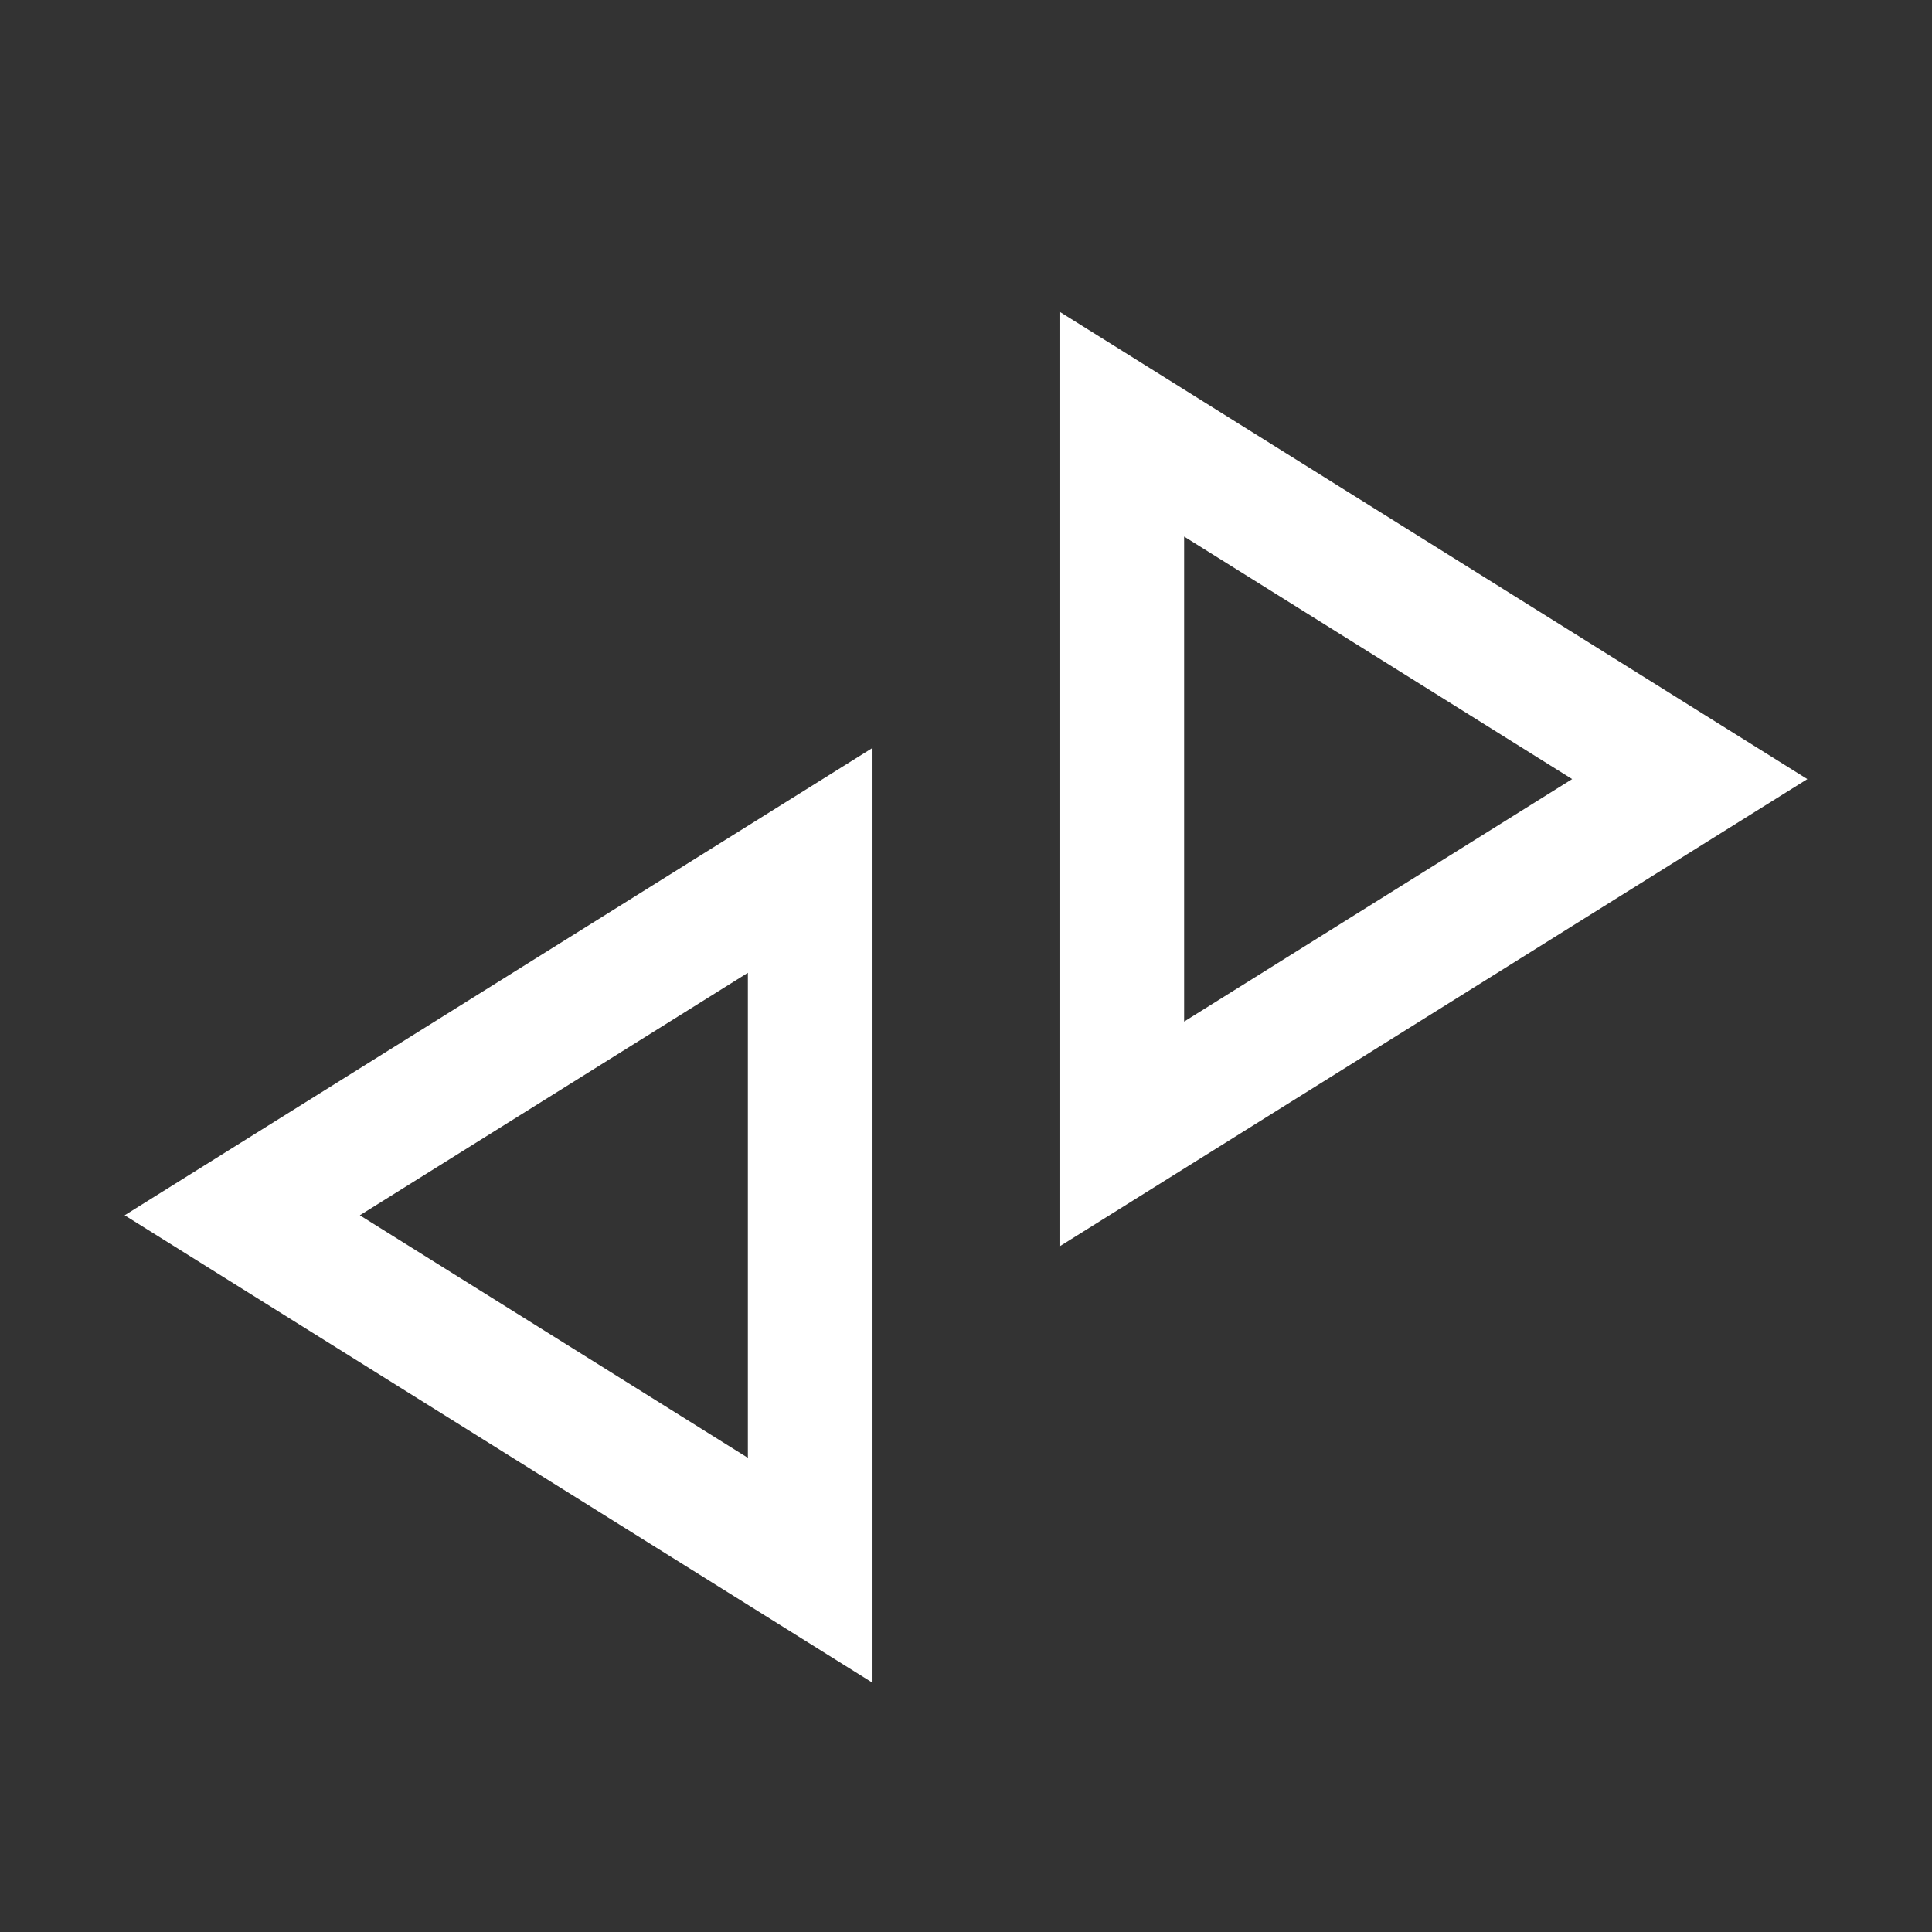
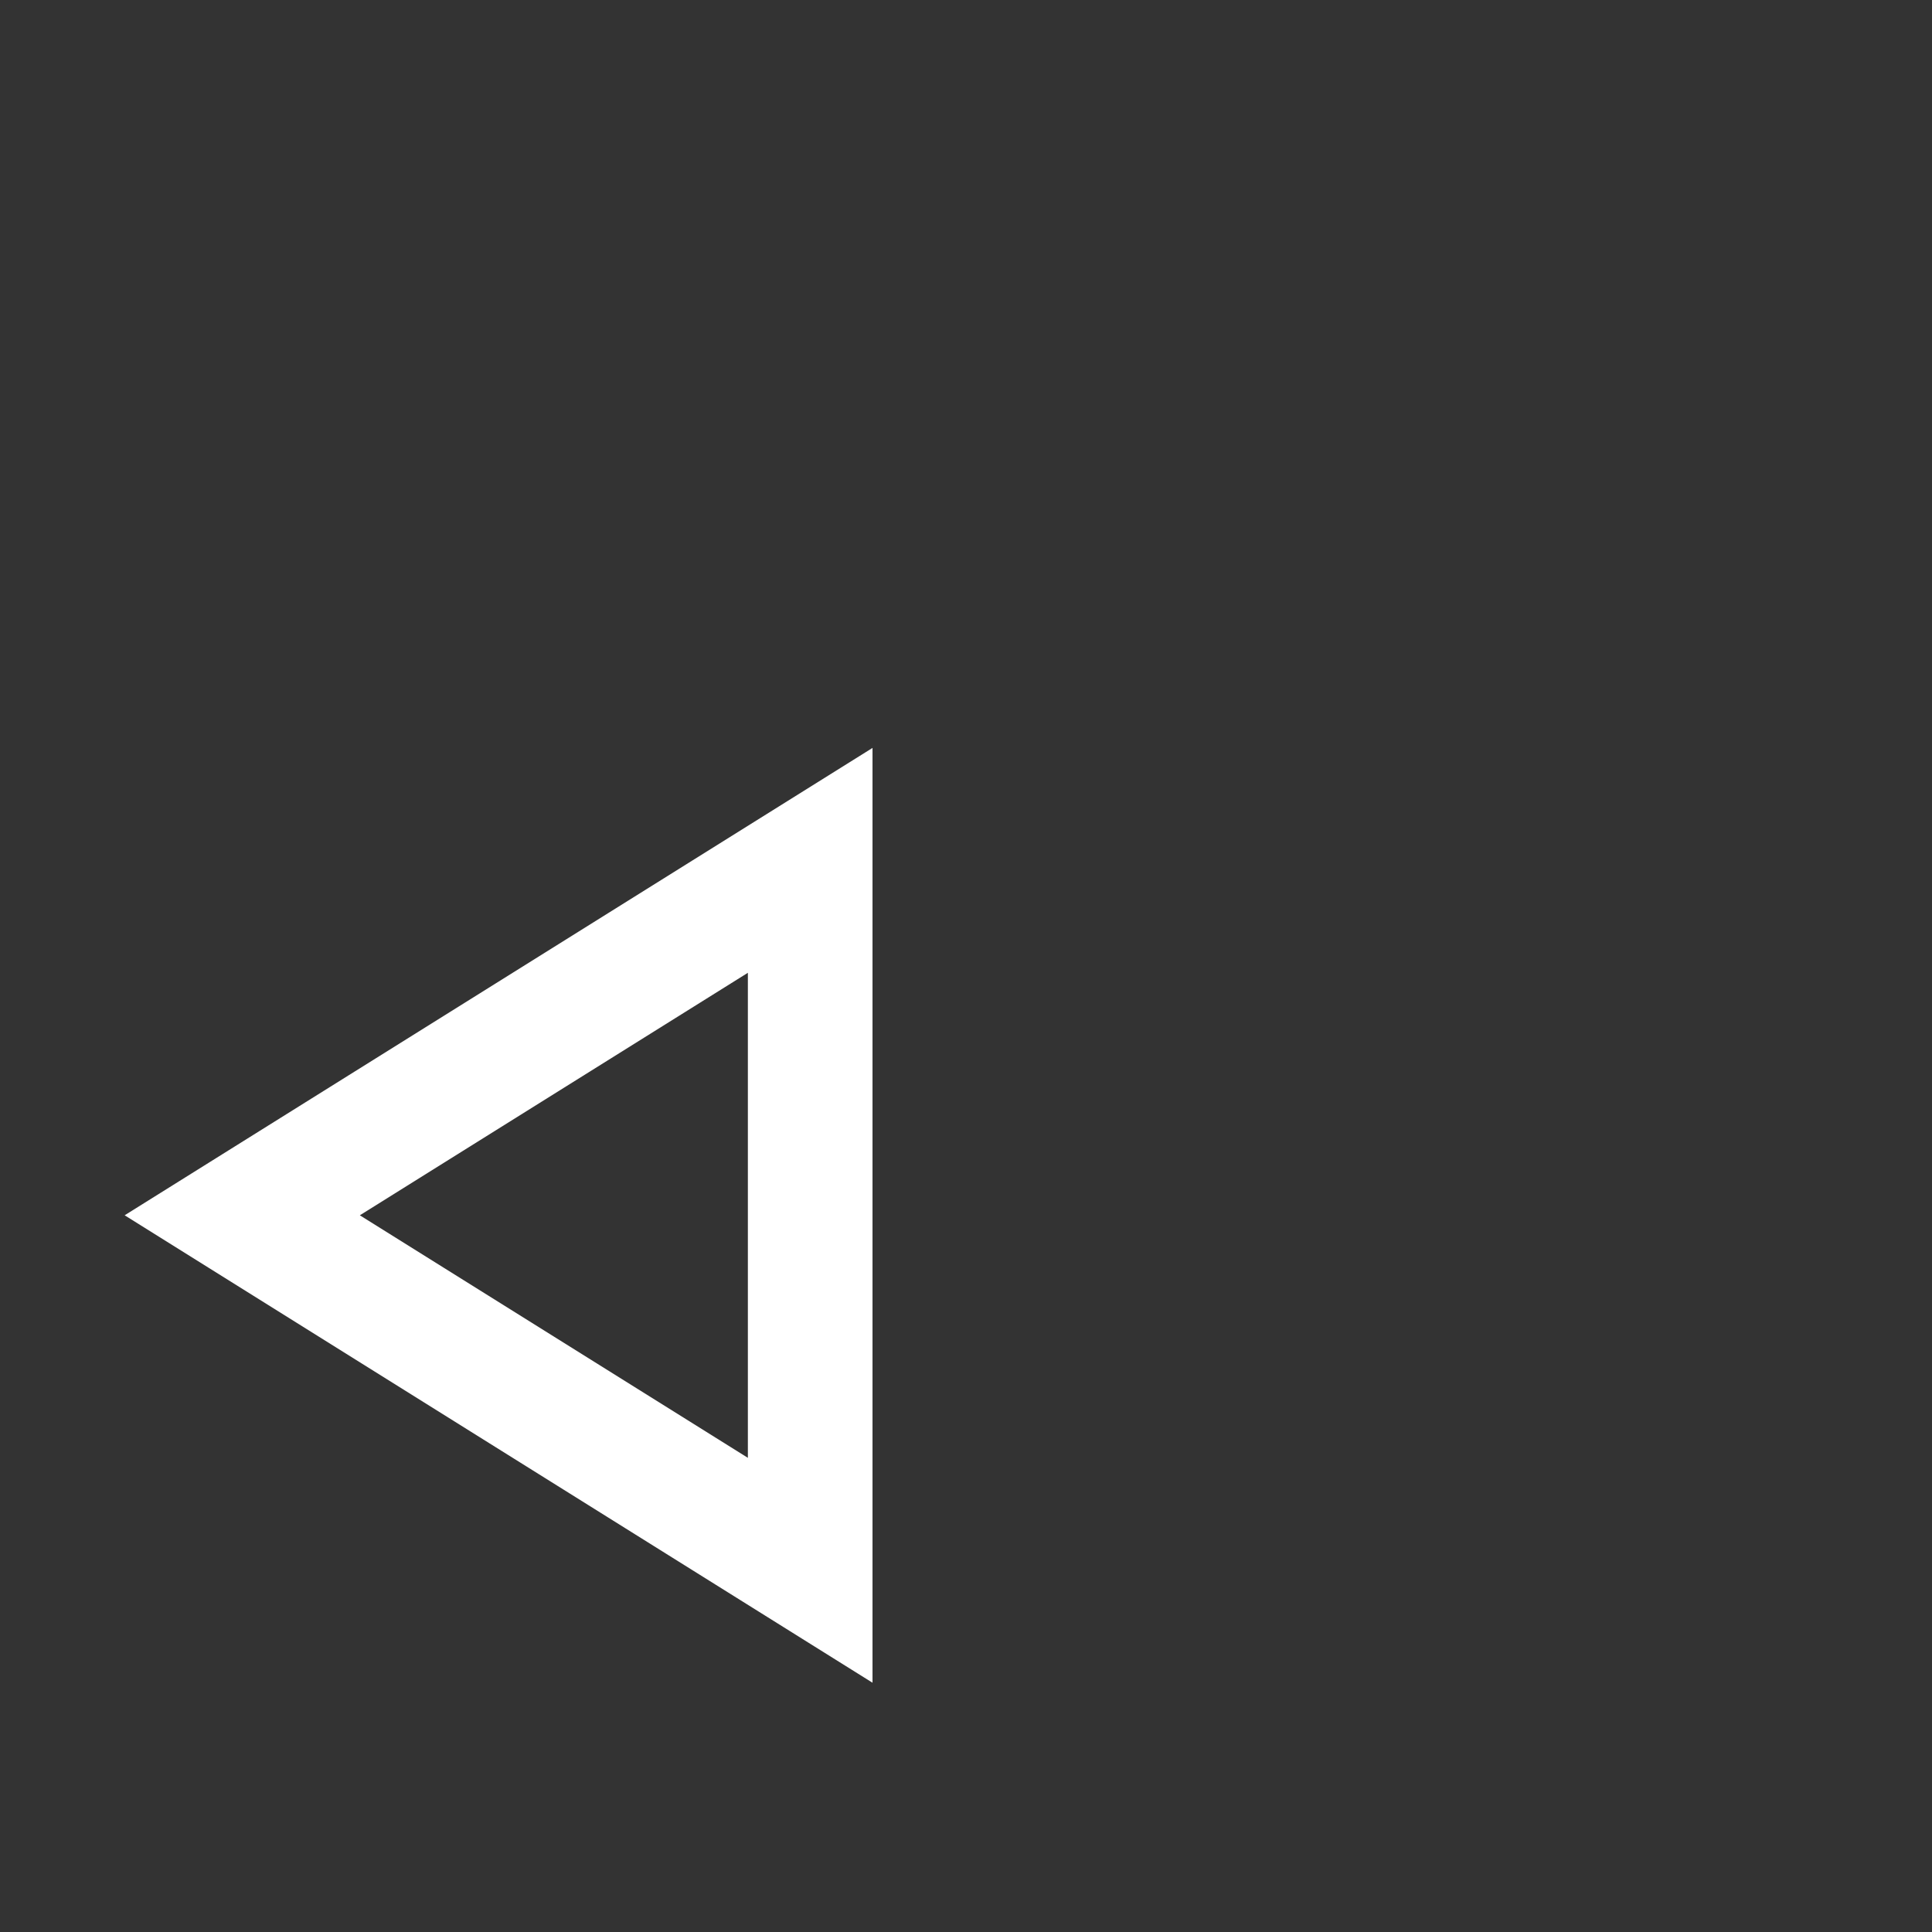
<svg xmlns="http://www.w3.org/2000/svg" width="31" height="31" viewBox="0 0 31 31" fill="none">
  <rect x="0" y="0" width="31" height="31" fill="#333333" stroke="none" />
  <path d="M3.887 19.5L13 13.805L13 25.196L3.887 19.5Z" stroke="white" stroke-width="2" />
-   <path d="M27.113 12.501L18 18.196L18 6.805L27.113 12.501Z" stroke="white" stroke-width="2" />
</svg>